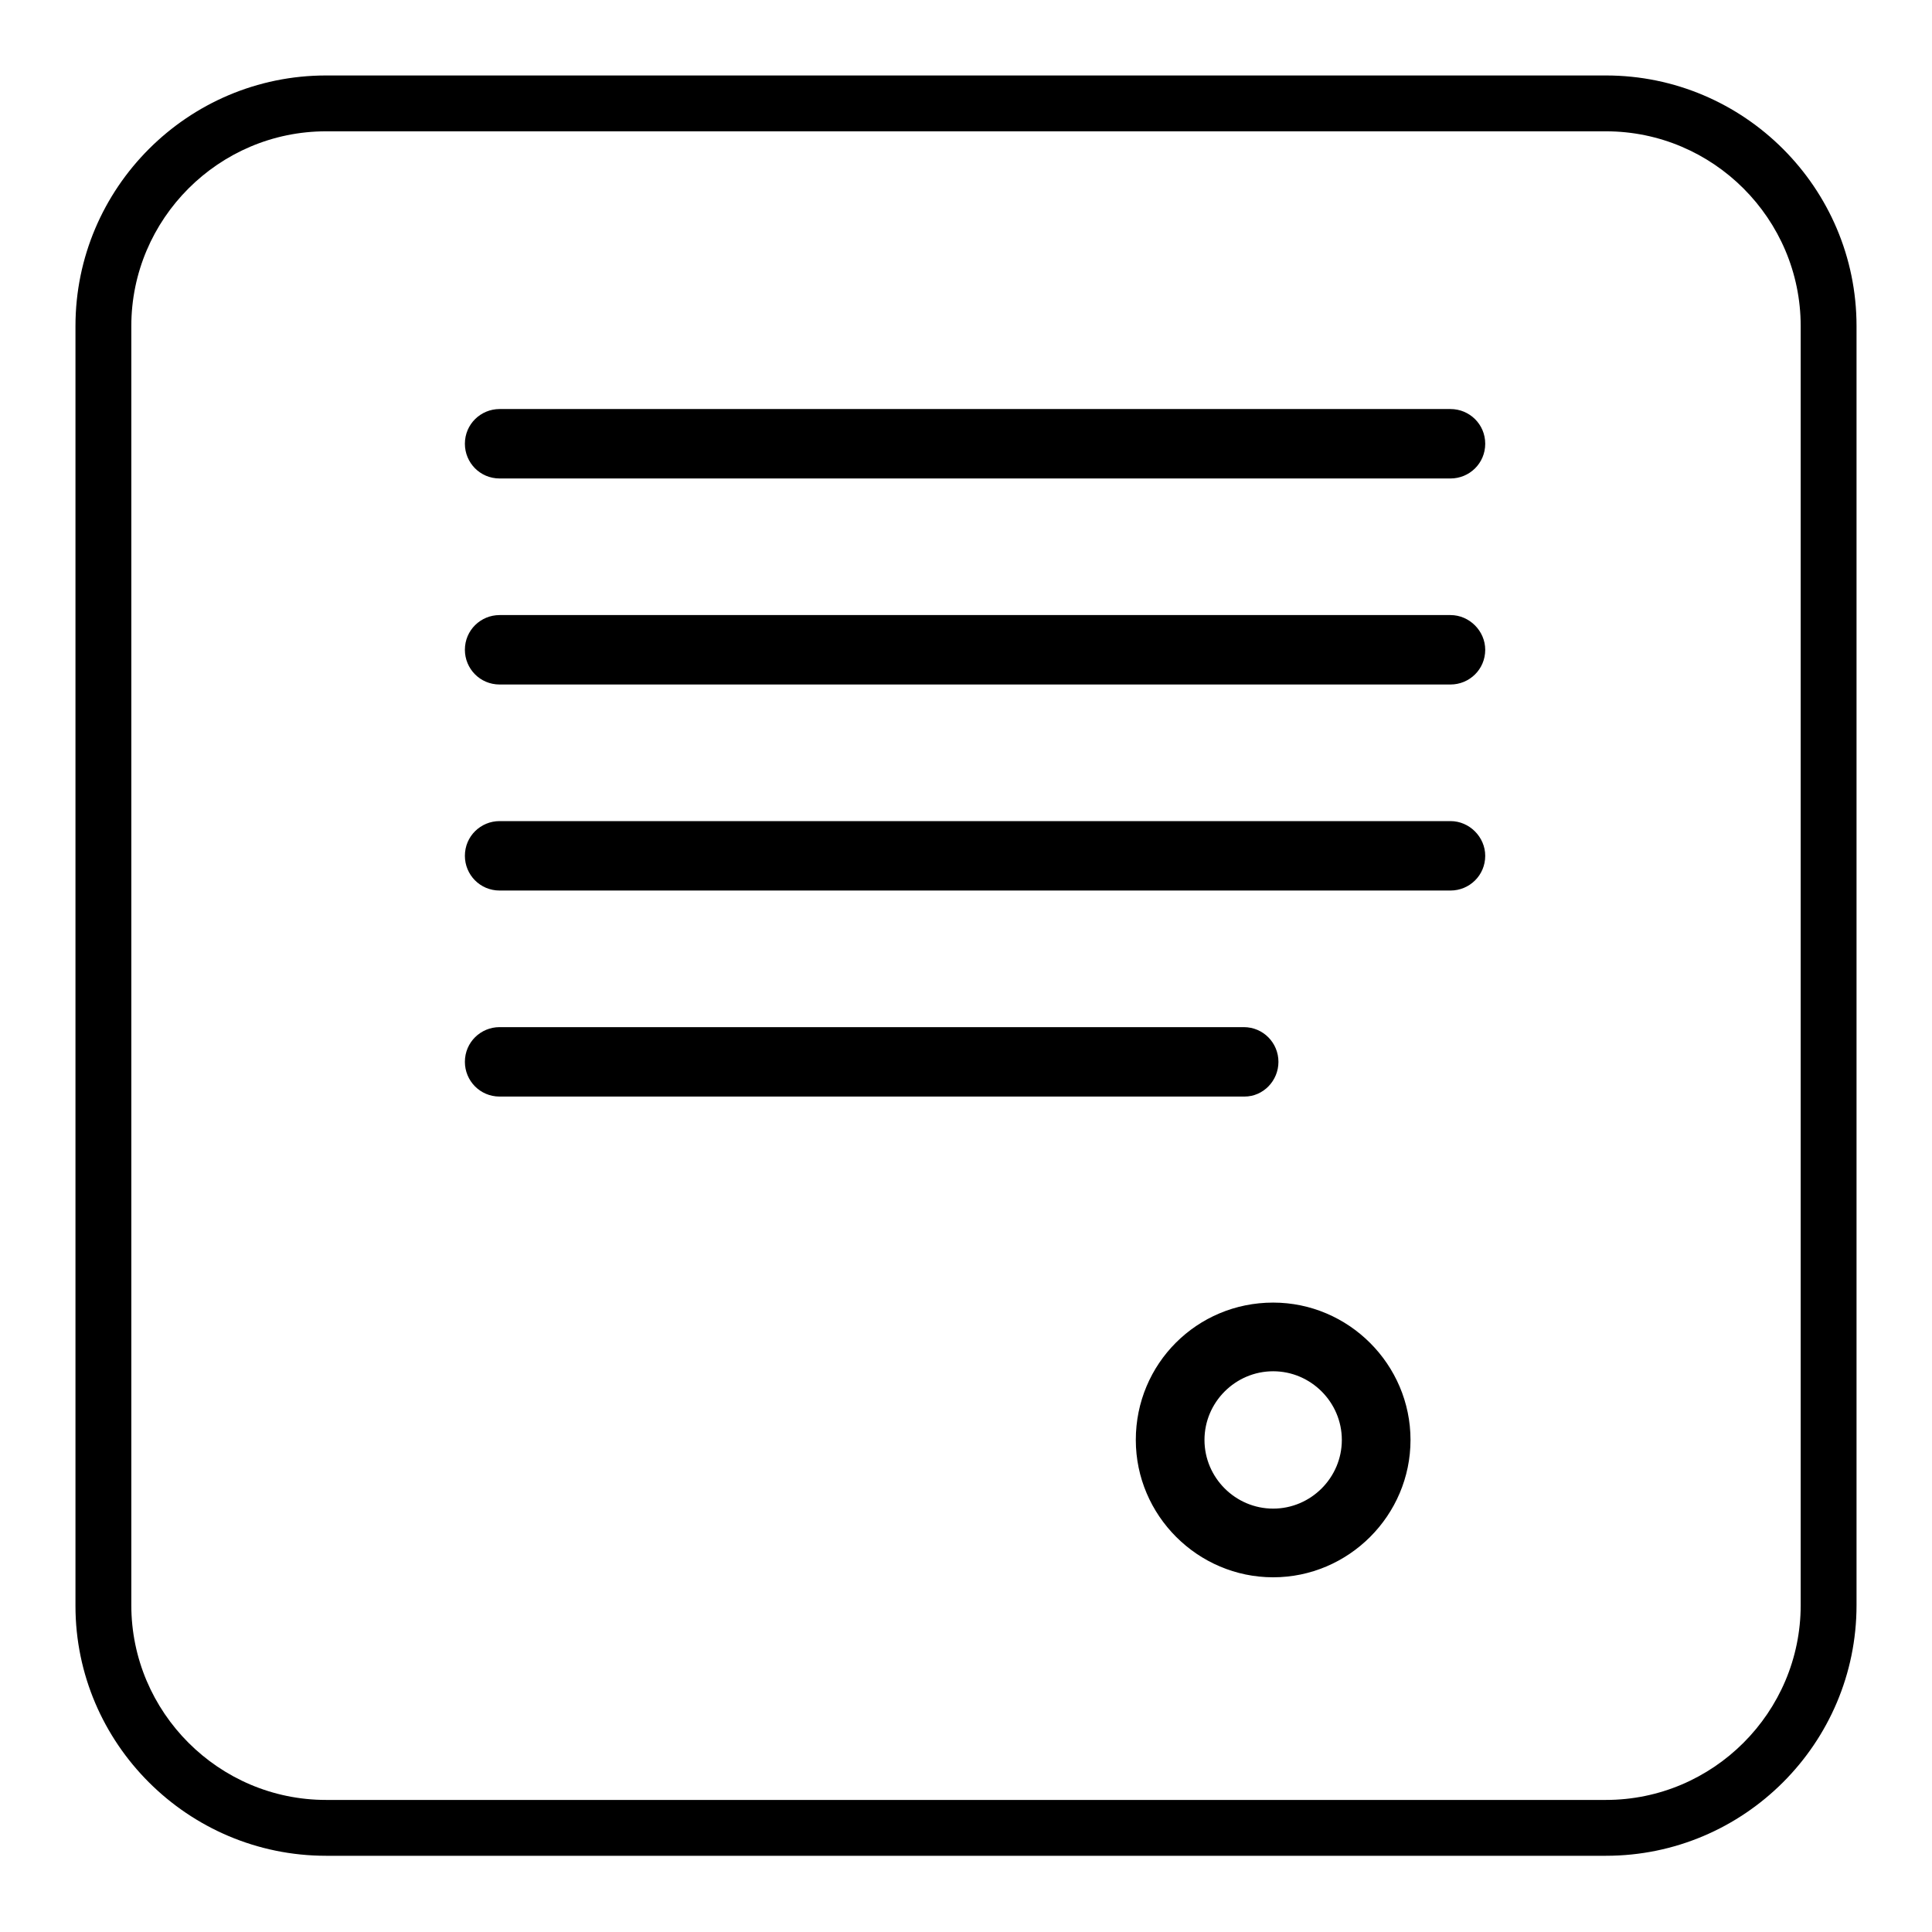
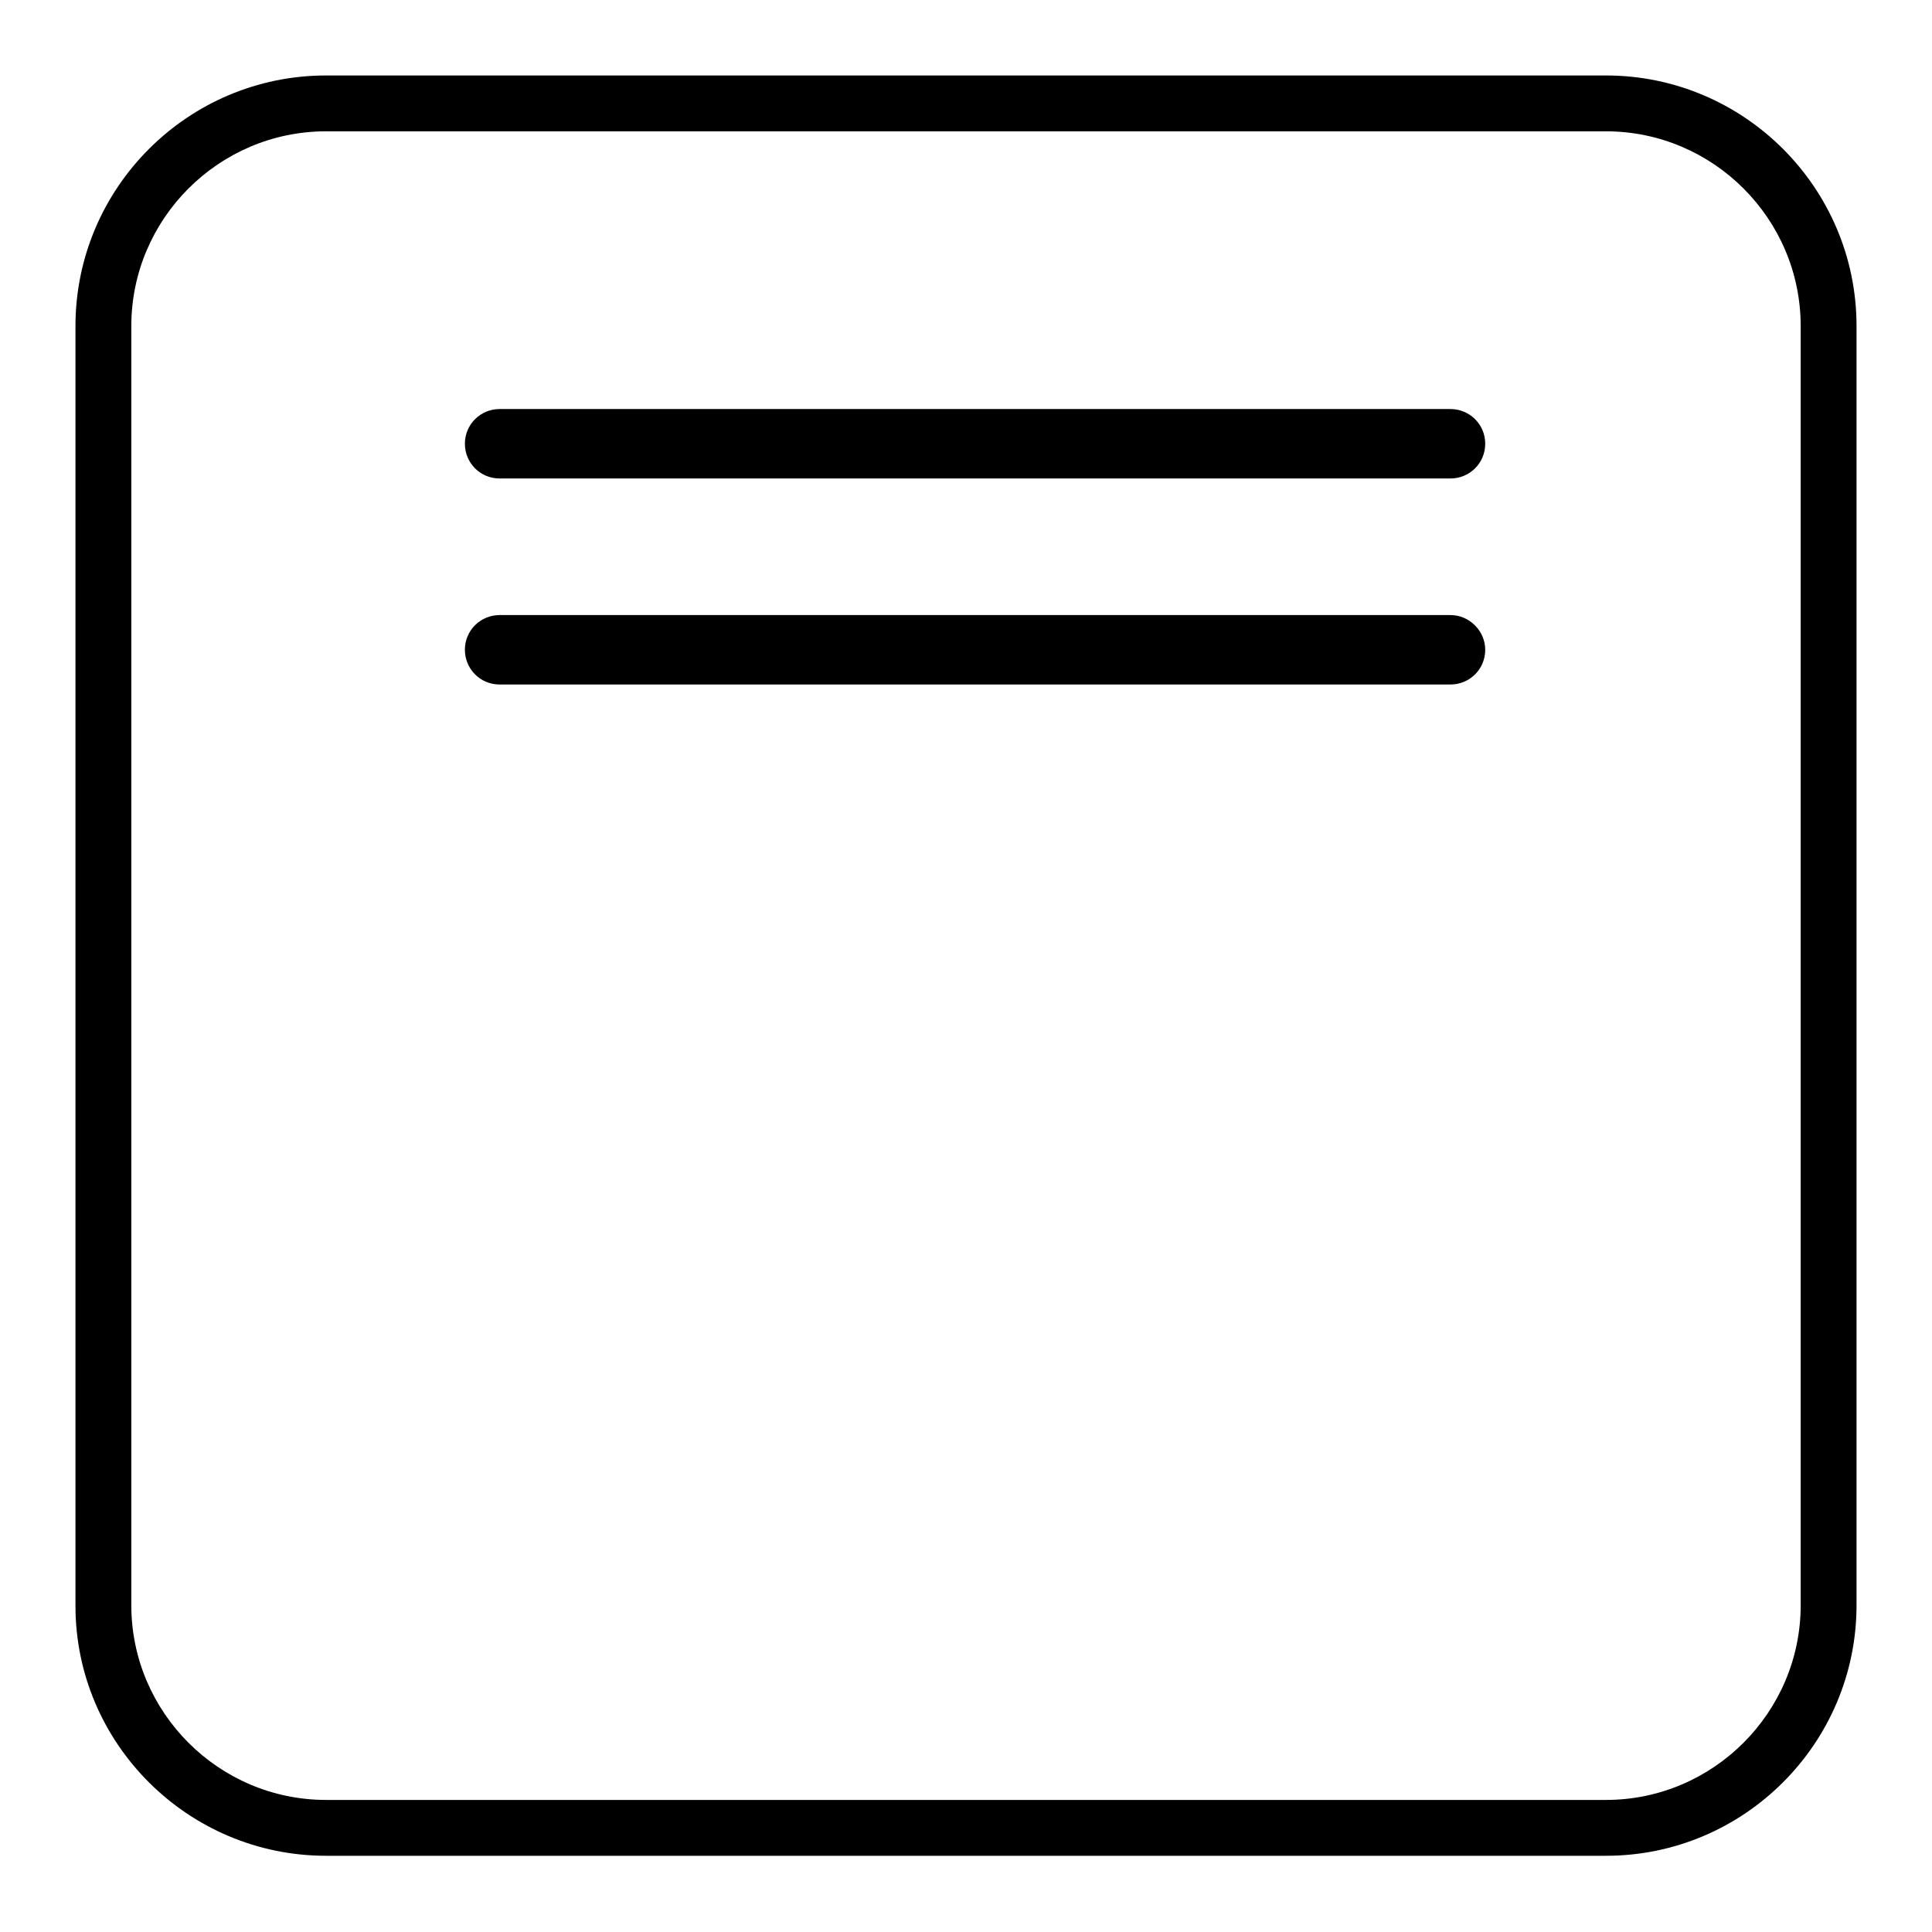
<svg xmlns="http://www.w3.org/2000/svg" version="1.1" x="0px" y="0px" viewBox="0 0 256 256" enable-background="new 0 0 256 256" xml:space="preserve">
  <g>
    <g>
      <path fill="#000000" d="M212.8,245.9H43.2C24.9,245.9,10,231,10,212.8V43.2c0-18.3,14.9-33.2,33.2-33.2h169.6c18.3,0,33.2,14.9,33.2,33.2v169.5C246,231,231.1,245.9,212.8,245.9z M43.2,17.4C29,17.4,17.4,29,17.4,43.2v169.5c0,14.2,11.6,25.8,25.8,25.8h169.6c14.2,0,25.8-11.6,25.8-25.8V43.2c0-14.2-11.6-25.8-25.8-25.8H43.2z" />
-       <path fill="#000000" d="M168.7,172.6c-10.1,0-18.2,8.1-18.2,18.2c0,10,8.2,18.2,18.2,18.2s18.2-8.2,18.2-18.2C186.9,180.8,178.7,172.6,168.7,172.6z M168.7,199.9c-5,0-9.1-4.1-9.1-9.1s4.1-9.1,9.1-9.1s9.1,4.1,9.1,9.1C177.8,195.8,173.7,199.9,168.7,199.9z" />
-       <path fill="#000000" d="M169.4,140.7c0-2.5-2-4.6-4.6-4.6H66.2c-2.5,0-4.6,2-4.6,4.6c0,2.5,2,4.6,4.6,4.6h98.7C167.4,145.3,169.4,143.2,169.4,140.7z" />
-       <path fill="#000000" d="M192.2,108.8h-126c-2.5,0-4.6,2-4.6,4.6c0,2.5,2,4.6,4.6,4.6h126c2.5,0,4.6-2,4.6-4.6C196.8,110.9,194.7,108.8,192.2,108.8z" />
      <path fill="#000000" d="M192.2,81.5h-126c-2.5,0-4.6,2-4.6,4.6c0,2.5,2,4.6,4.6,4.6h126c2.5,0,4.6-2,4.6-4.6C196.8,83.6,194.7,81.5,192.2,81.5z" />
      <path fill="#000000" d="M192.2,54.2h-126c-2.5,0-4.6,2-4.6,4.6c0,2.5,2,4.6,4.6,4.6h126c2.5,0,4.6-2,4.6-4.6C196.8,56.2,194.7,54.2,192.2,54.2z" />
    </g>
  </g>
</svg>